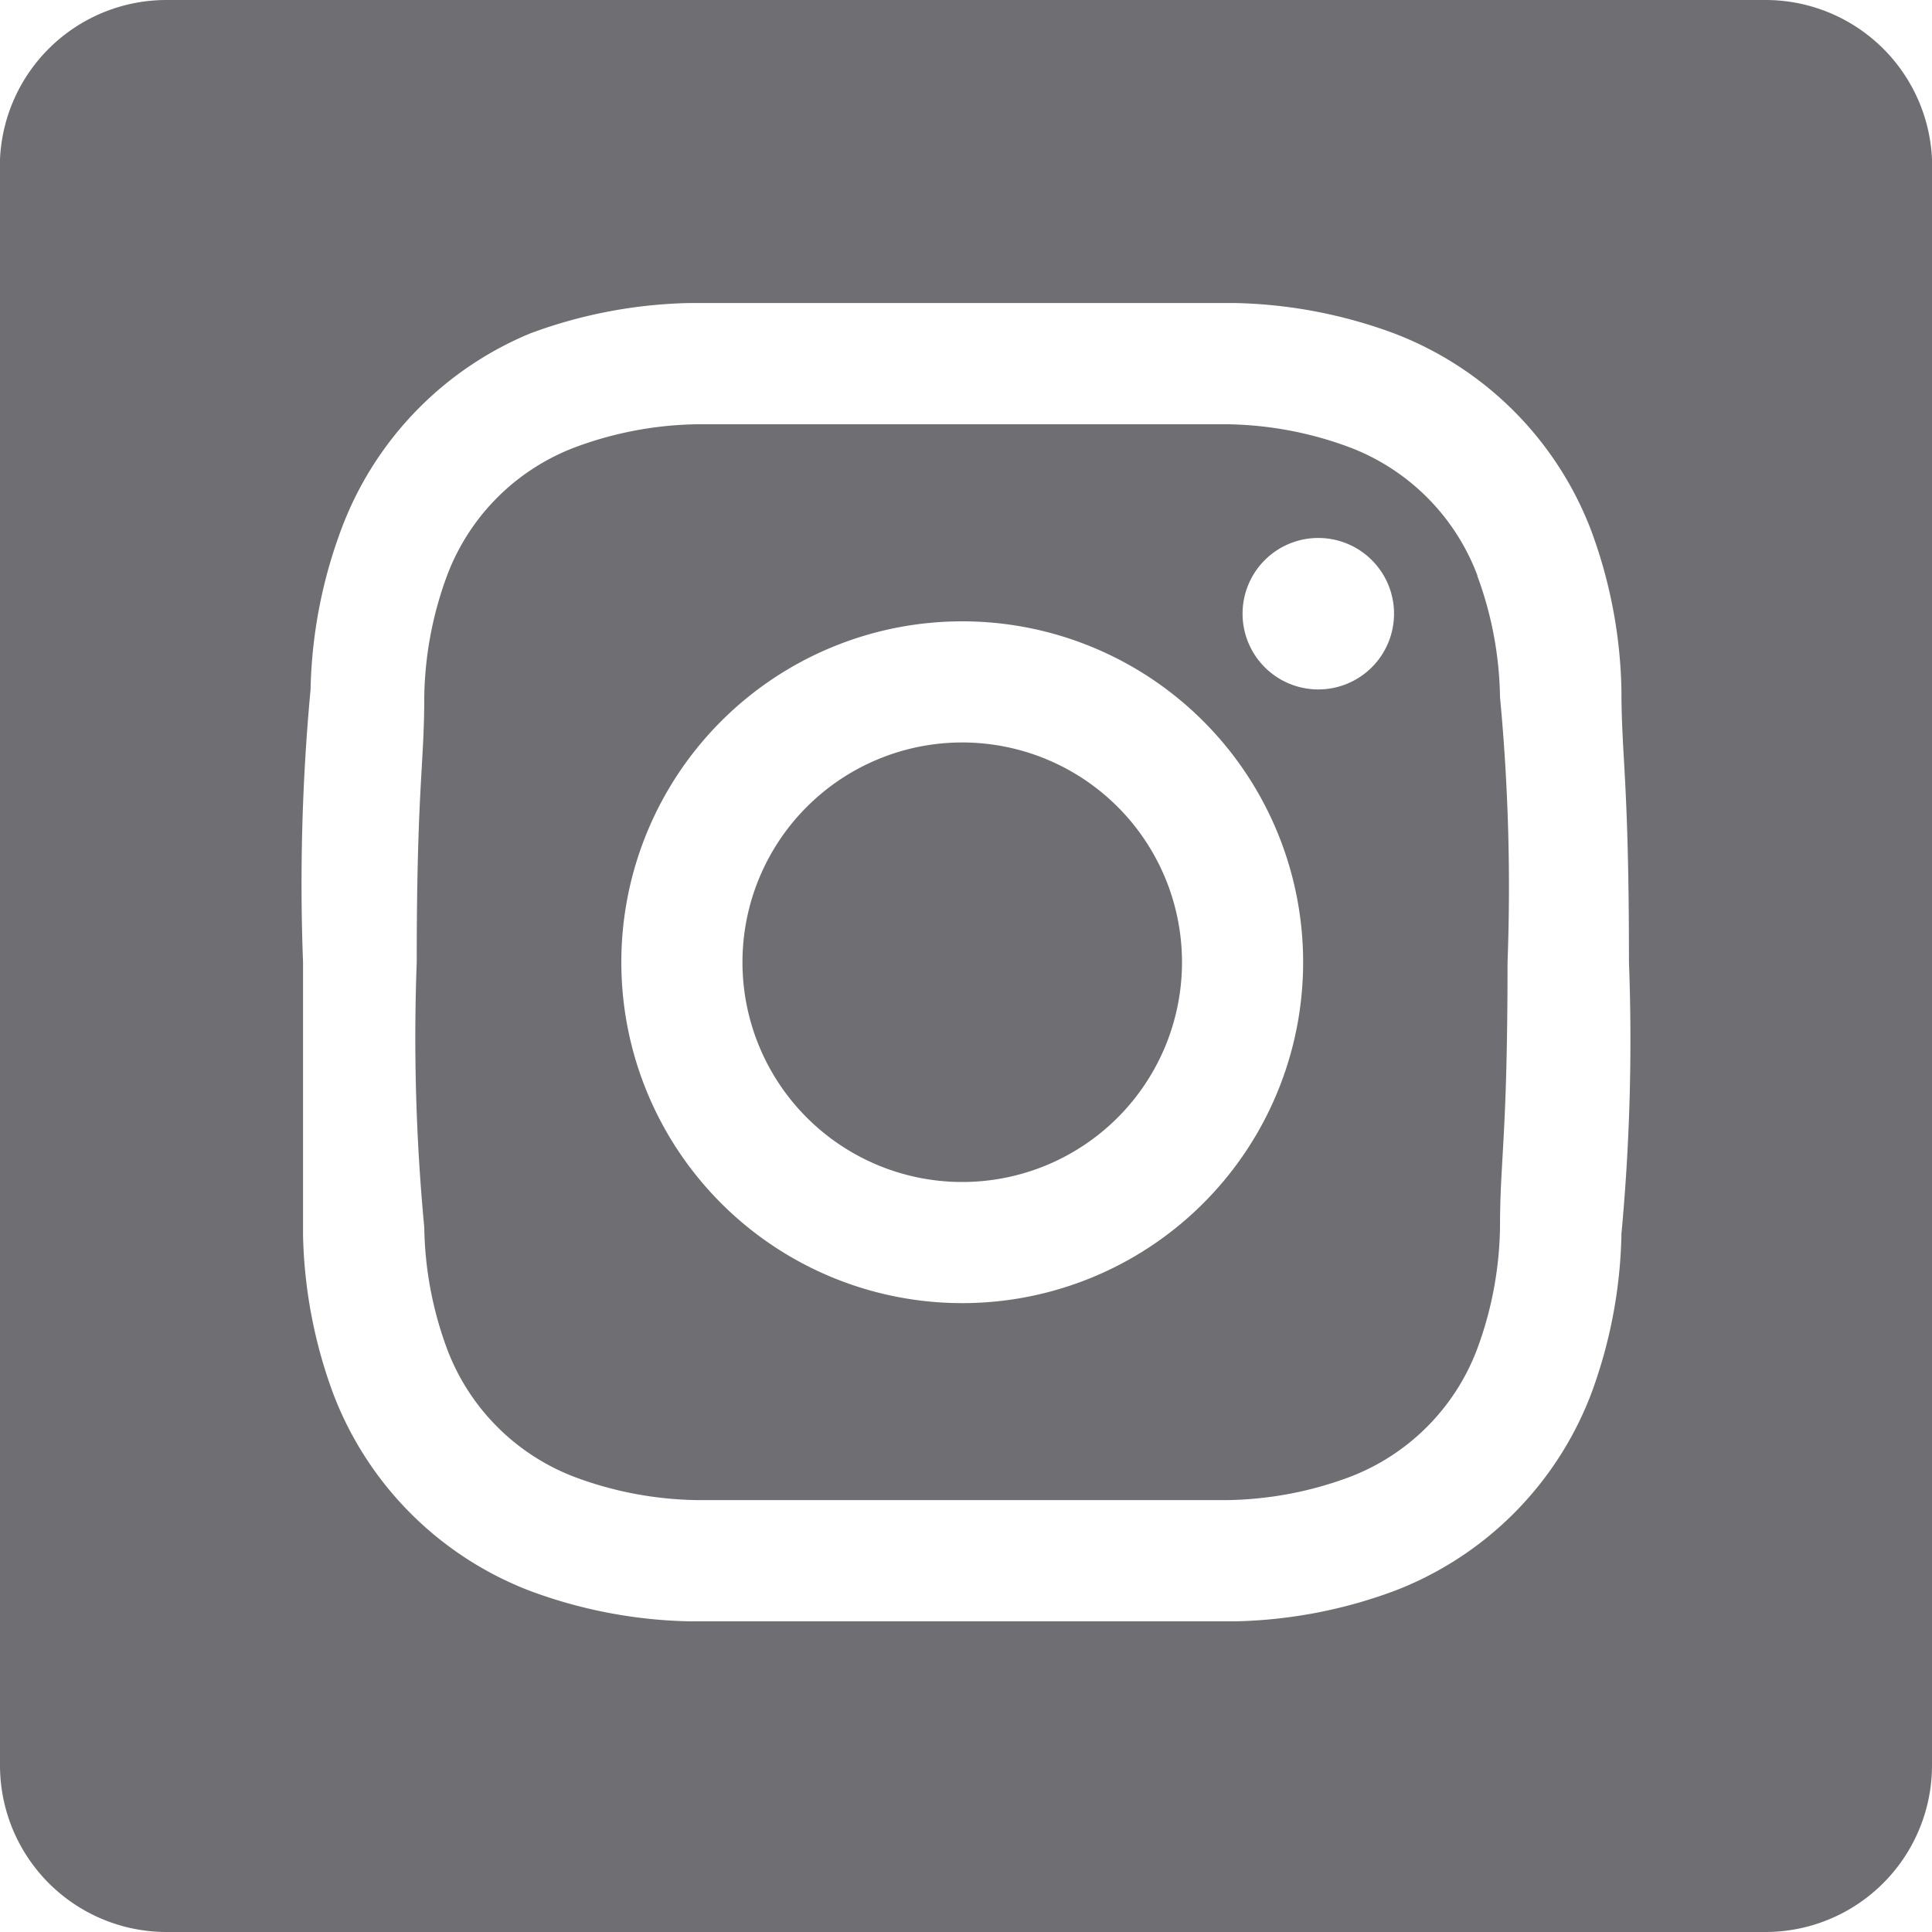
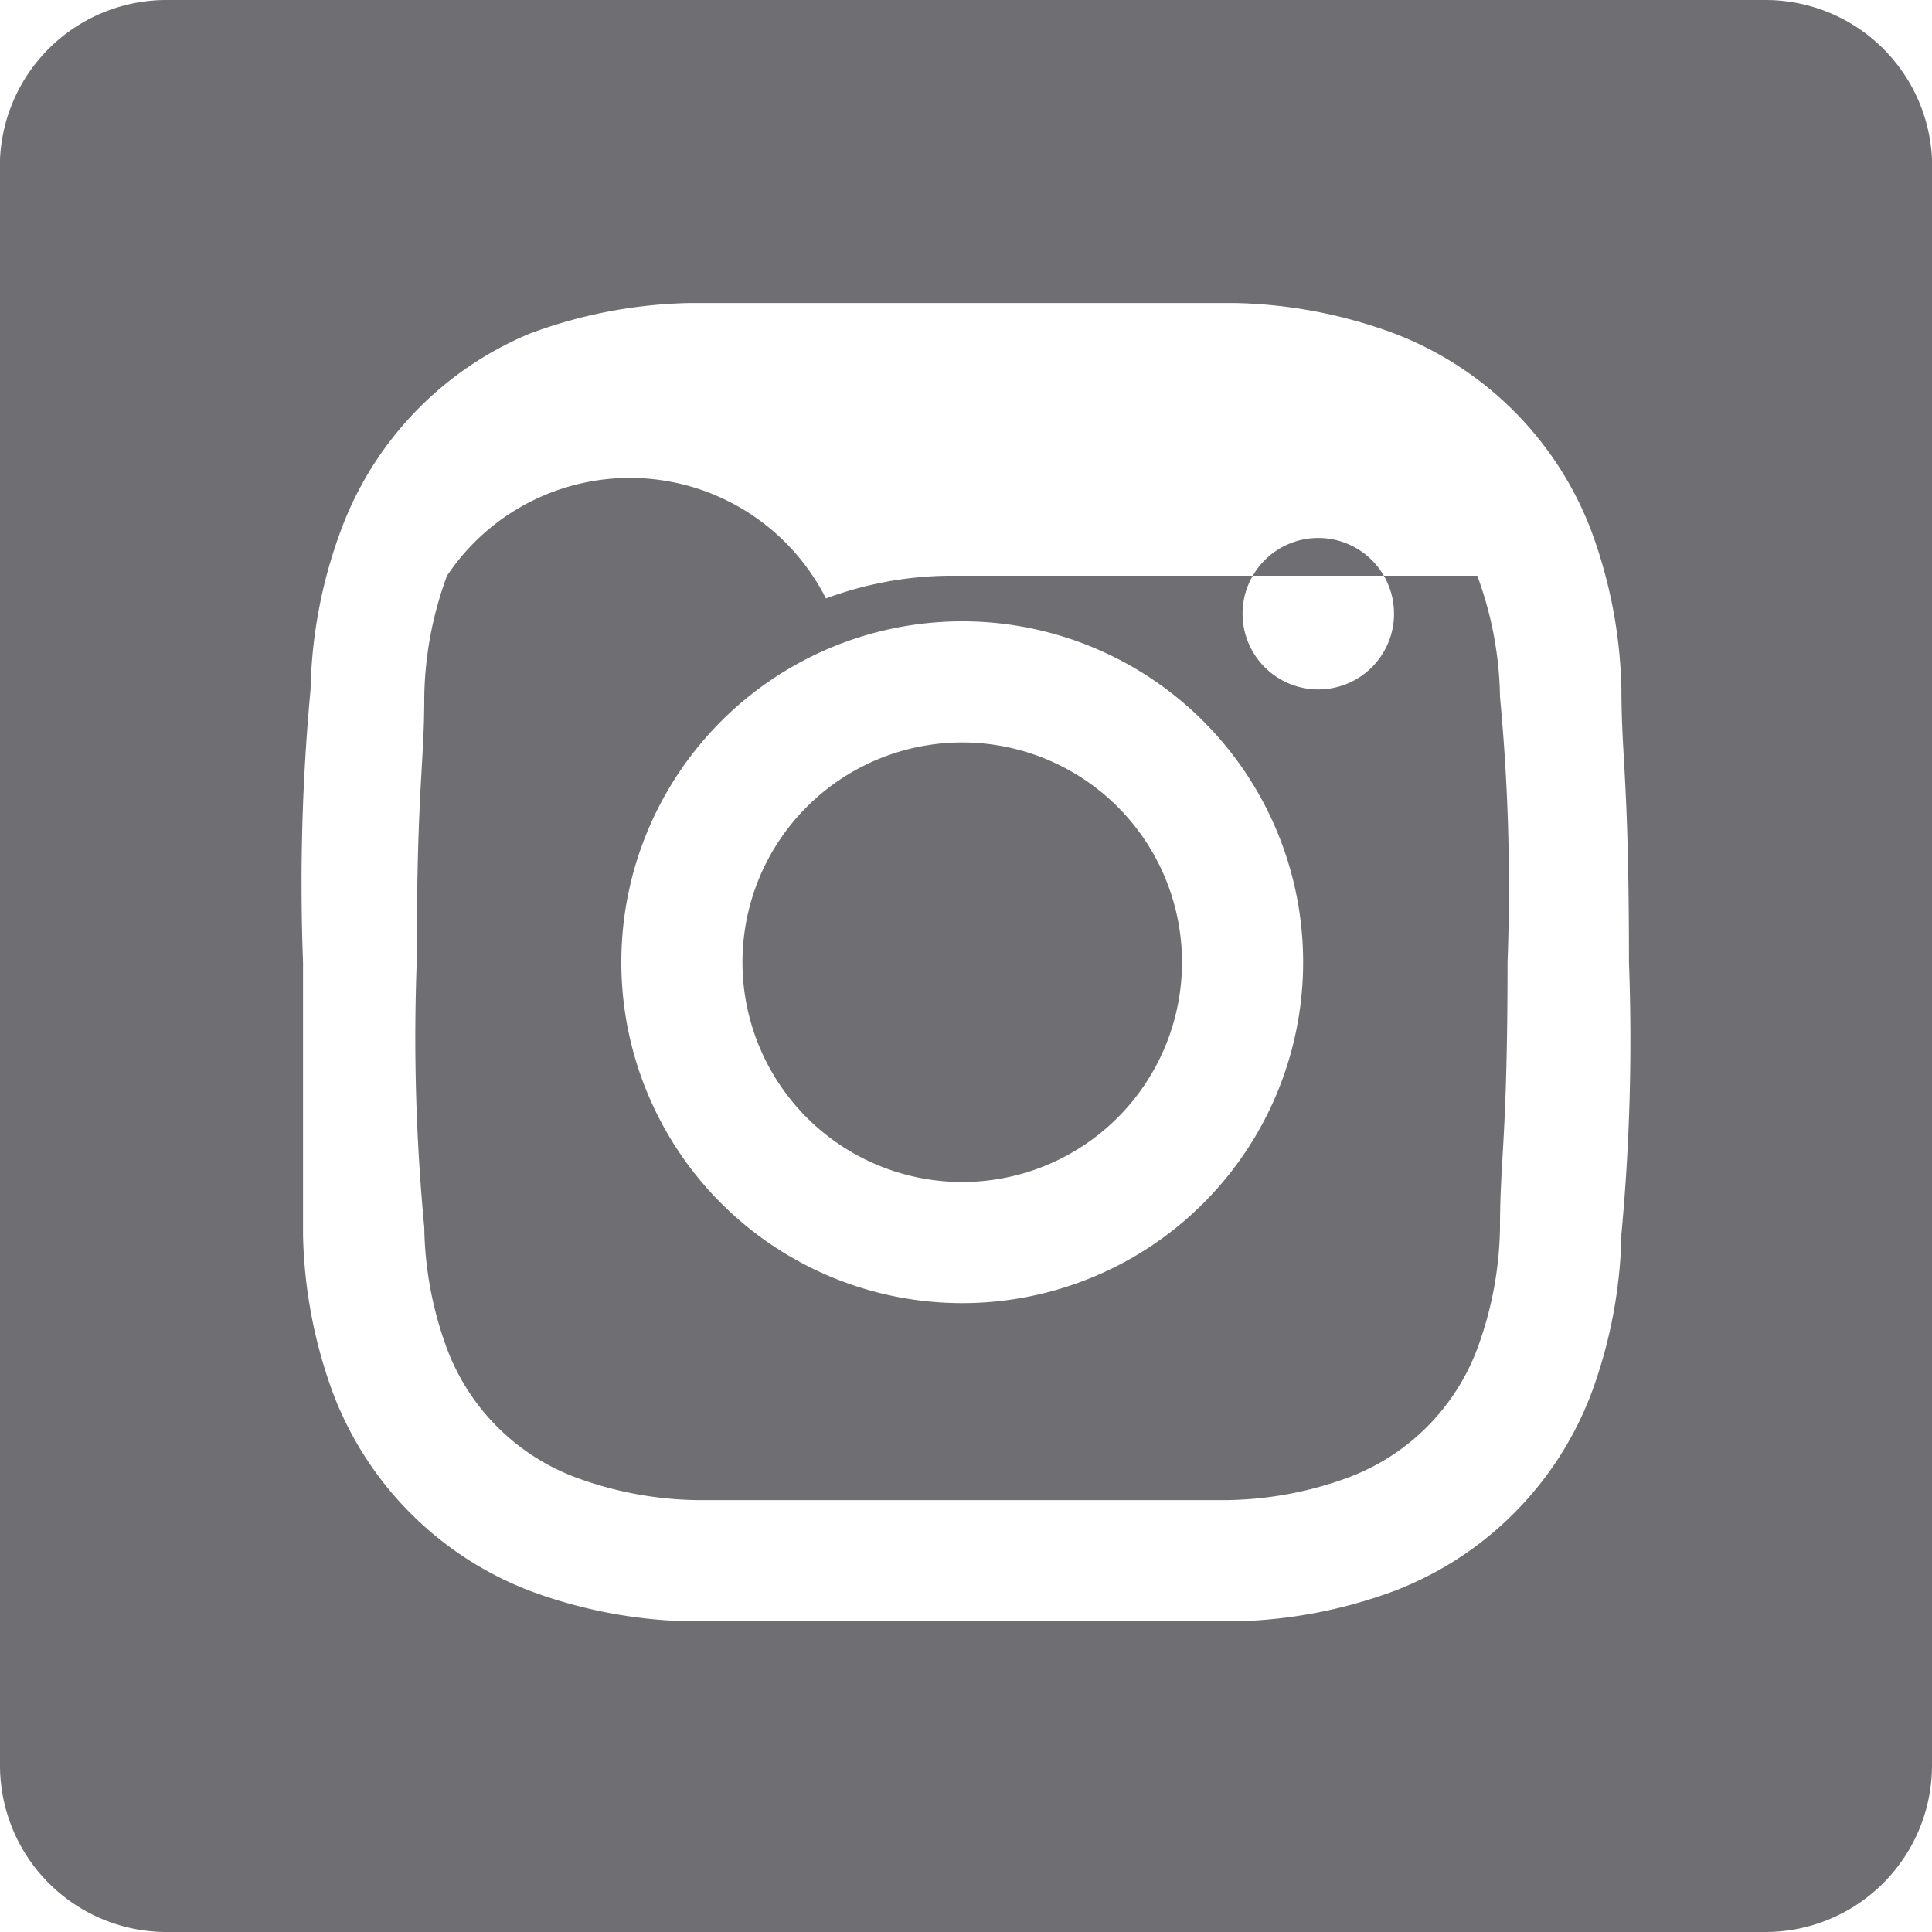
<svg xmlns="http://www.w3.org/2000/svg" width="20" height="20" viewBox="0 0 20 20">
-   <path id="SocialInstagram" d="M21.275,2.3H4.725A1.725,1.725,0,0,0,3,3.947V20.575A1.725,1.725,0,0,0,4.725,22.3H21.275A1.725,1.725,0,0,0,23,20.575V3.947A1.725,1.725,0,0,0,21.275,2.3Zm-1.49,12.784a5.02,5.02,0,0,1-.314,1.647,3.529,3.529,0,0,1-2.039,2.039,5.02,5.02,0,0,1-1.647.314H10.137a5.02,5.02,0,0,1-1.647-.314,3.529,3.529,0,0,1-2.039-2.039,5.02,5.02,0,0,1-.314-1.647V12.261a21.644,21.644,0,0,1,.078-2.824A5.02,5.02,0,0,1,6.529,7.79,3.529,3.529,0,0,1,8.49,5.751a5.02,5.02,0,0,1,1.647-.314h5.647a5.02,5.02,0,0,1,1.647.314A3.529,3.529,0,0,1,19.471,7.79a5.02,5.02,0,0,1,.314,1.647c0,.706.078.941.078,2.824A21.644,21.644,0,0,1,19.784,15.084Zm-1.49-6.824a2.275,2.275,0,0,0-1.333-1.333,3.765,3.765,0,0,0-1.255-.235h-5.49a3.765,3.765,0,0,0-1.255.235A2.275,2.275,0,0,0,7.627,8.261a3.765,3.765,0,0,0-.235,1.255c0,.706-.078.941-.078,2.745a20.879,20.879,0,0,0,.078,2.745,3.765,3.765,0,0,0,.235,1.255,2.275,2.275,0,0,0,1.333,1.333,3.765,3.765,0,0,0,1.255.235h5.49a3.765,3.765,0,0,0,1.255-.235,2.275,2.275,0,0,0,1.333-1.333,3.765,3.765,0,0,0,.235-1.255c0-.706.078-.941.078-2.745a20.879,20.879,0,0,0-.078-2.745,3.765,3.765,0,0,0-.235-1.255ZM12.961,15.79a3.529,3.529,0,1,1,3.529-3.529A3.529,3.529,0,0,1,12.961,15.79Zm3.686-6.353a.784.784,0,1,1,.784-.784A.784.784,0,0,1,16.647,9.437Zm-3.686.549a2.275,2.275,0,1,0,2.275,2.275,2.275,2.275,0,0,0-2.275-2.275Z" transform="translate(-3 -2.3)" fill="#6f6f73" />
+   <path id="SocialInstagram" d="M21.275,2.3H4.725A1.725,1.725,0,0,0,3,3.947V20.575A1.725,1.725,0,0,0,4.725,22.3H21.275A1.725,1.725,0,0,0,23,20.575V3.947A1.725,1.725,0,0,0,21.275,2.3Zm-1.49,12.784a5.02,5.02,0,0,1-.314,1.647,3.529,3.529,0,0,1-2.039,2.039,5.02,5.02,0,0,1-1.647.314H10.137a5.02,5.02,0,0,1-1.647-.314,3.529,3.529,0,0,1-2.039-2.039,5.02,5.02,0,0,1-.314-1.647V12.261a21.644,21.644,0,0,1,.078-2.824A5.02,5.02,0,0,1,6.529,7.79,3.529,3.529,0,0,1,8.49,5.751a5.02,5.02,0,0,1,1.647-.314h5.647a5.02,5.02,0,0,1,1.647.314A3.529,3.529,0,0,1,19.471,7.79a5.02,5.02,0,0,1,.314,1.647c0,.706.078.941.078,2.824A21.644,21.644,0,0,1,19.784,15.084Zm-1.49-6.824h-5.49a3.765,3.765,0,0,0-1.255.235A2.275,2.275,0,0,0,7.627,8.261a3.765,3.765,0,0,0-.235,1.255c0,.706-.078.941-.078,2.745a20.879,20.879,0,0,0,.078,2.745,3.765,3.765,0,0,0,.235,1.255,2.275,2.275,0,0,0,1.333,1.333,3.765,3.765,0,0,0,1.255.235h5.49a3.765,3.765,0,0,0,1.255-.235,2.275,2.275,0,0,0,1.333-1.333,3.765,3.765,0,0,0,.235-1.255c0-.706.078-.941.078-2.745a20.879,20.879,0,0,0-.078-2.745,3.765,3.765,0,0,0-.235-1.255ZM12.961,15.79a3.529,3.529,0,1,1,3.529-3.529A3.529,3.529,0,0,1,12.961,15.79Zm3.686-6.353a.784.784,0,1,1,.784-.784A.784.784,0,0,1,16.647,9.437Zm-3.686.549a2.275,2.275,0,1,0,2.275,2.275,2.275,2.275,0,0,0-2.275-2.275Z" transform="translate(-3 -2.3)" fill="#6f6f73" />
</svg>